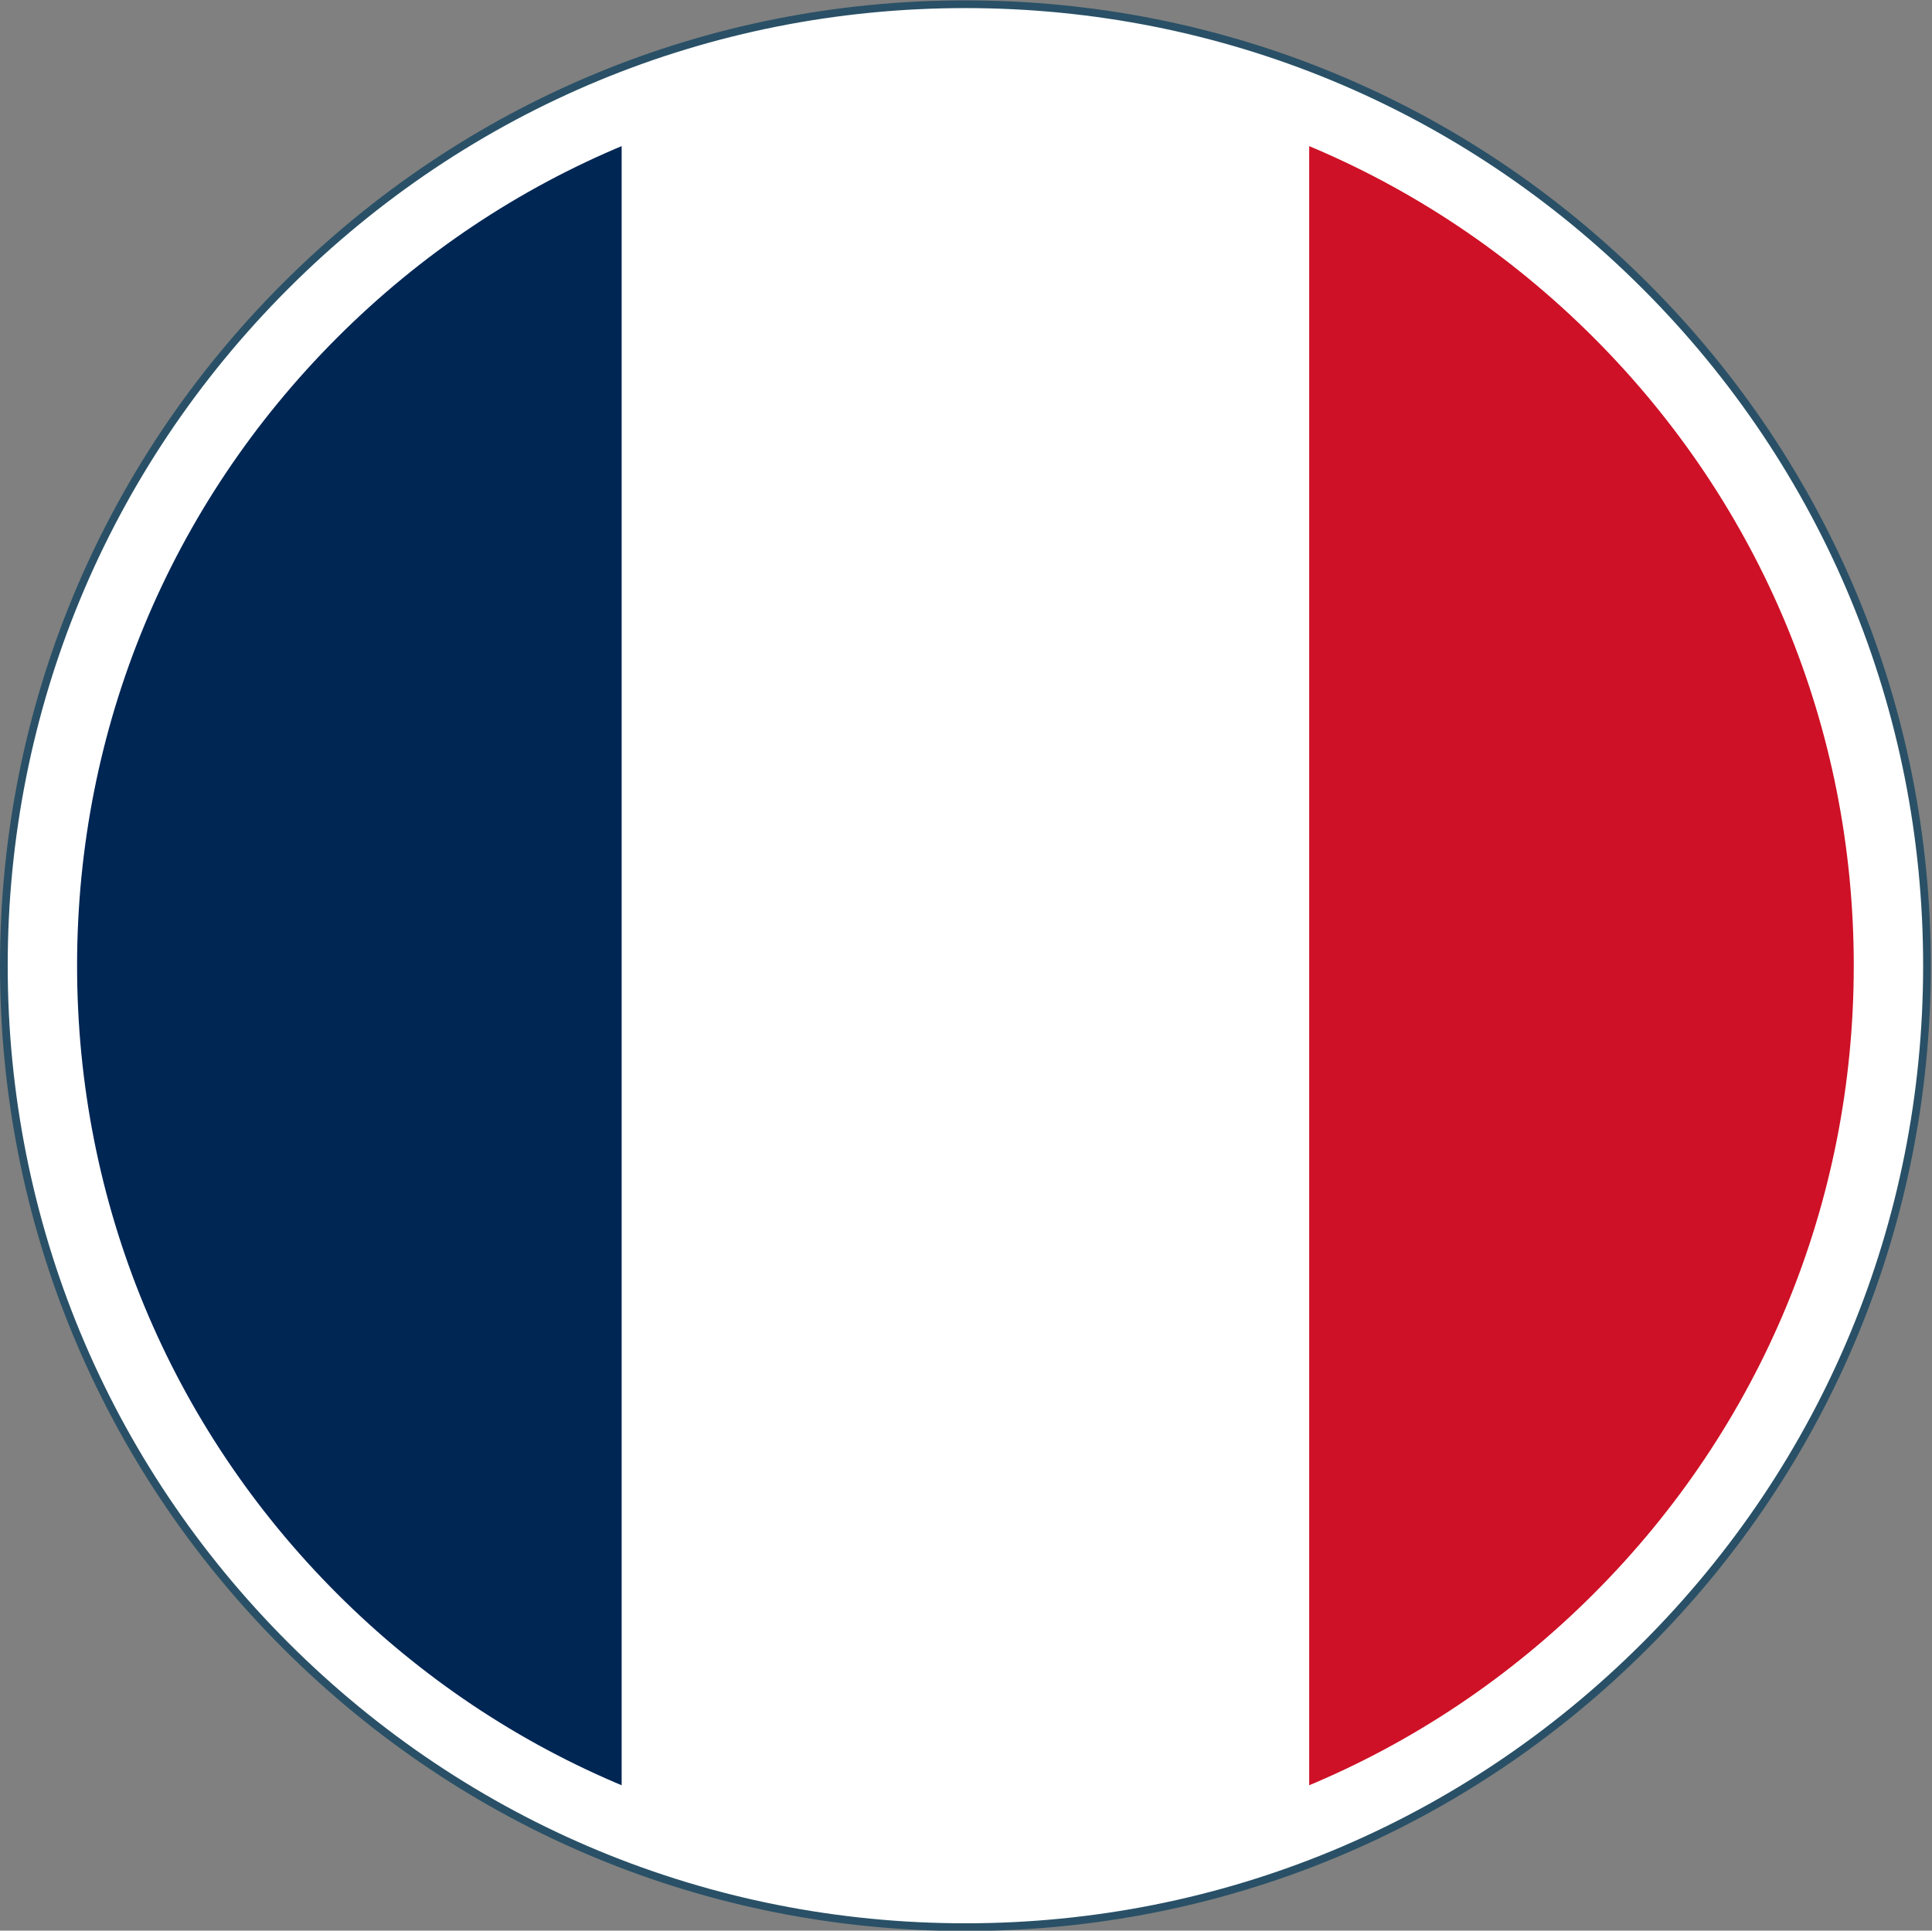
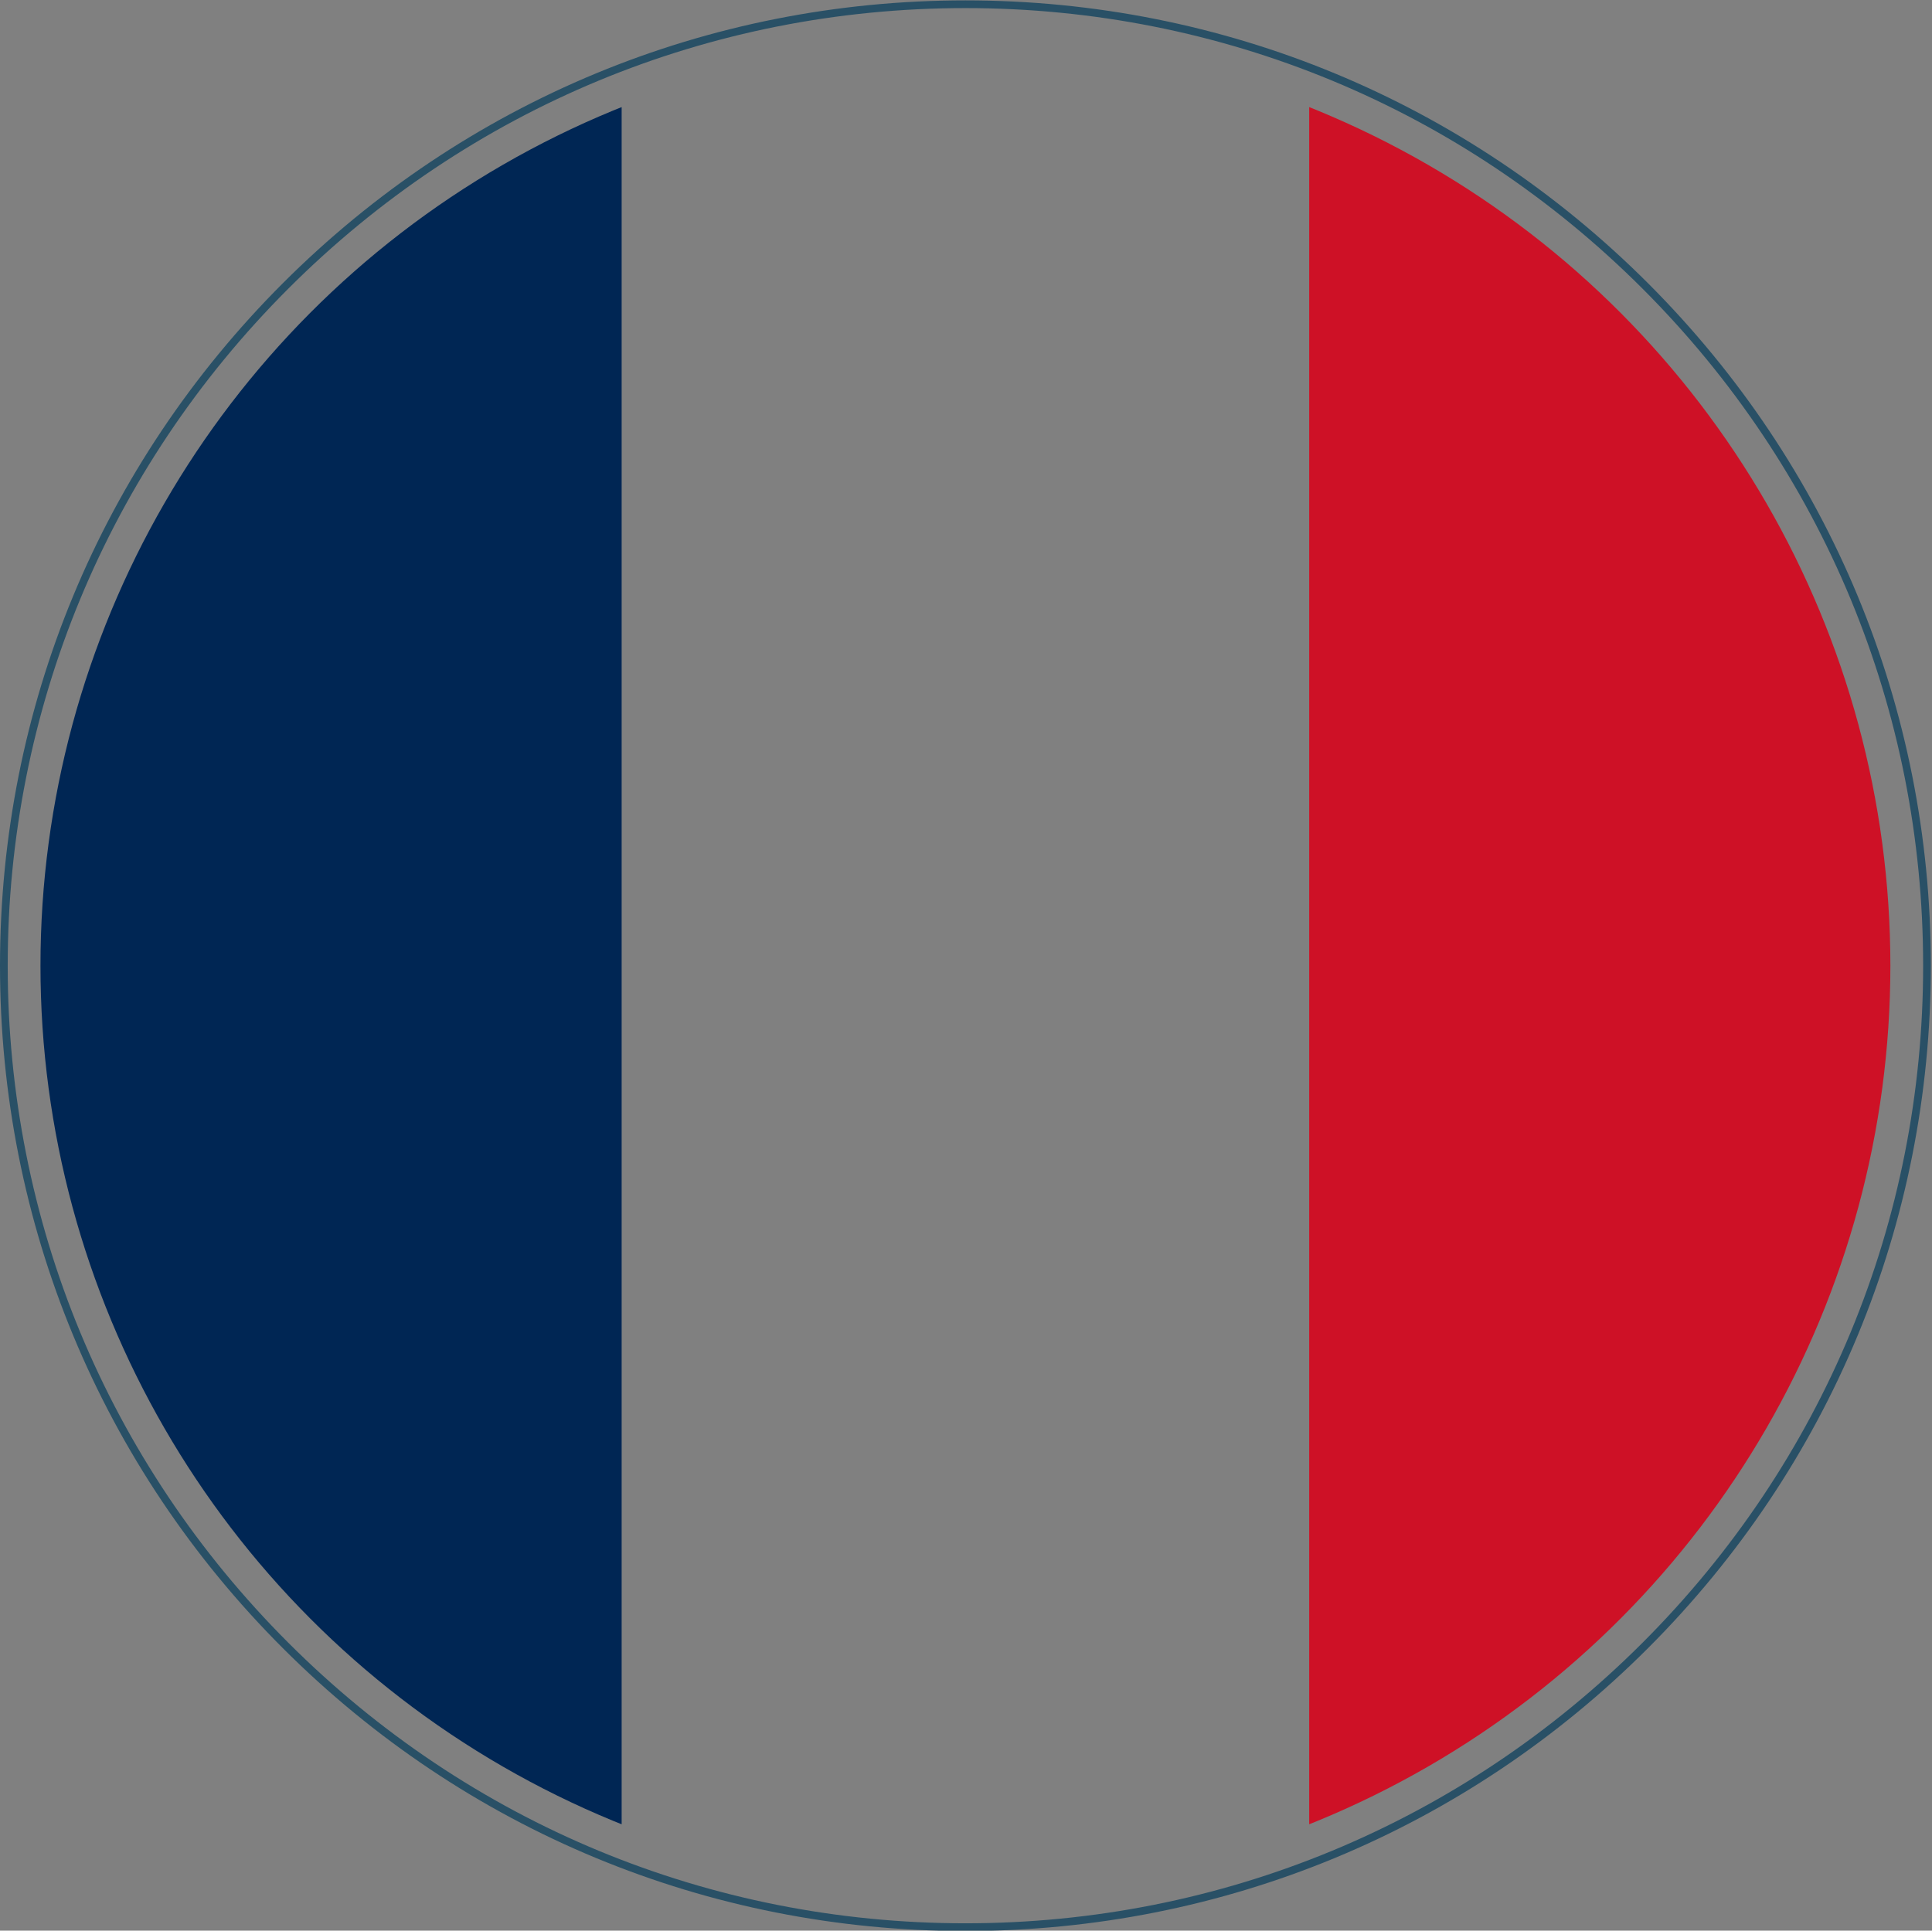
<svg xmlns="http://www.w3.org/2000/svg" id="flag-icons-es" version="1.1" viewBox="0 0 501.3 501">
  <rect x="0" y="0" width="501.3" height="501" fill="#808080" stroke="none" />
  <defs>
    <clipPath id="clippath">
      <circle cx="250.5" cy="250.6" r="240" style="fill:none" />
    </clipPath>
    <style>.st3{fill:#fff}</style>
  </defs>
  <g style="clip-path:url(#clippath)">
-     <path d="M-61.2 10.6h640v480h-640z" class="st3" />
    <path d="M-52 10.6h213.3v480H-52z" style="fill:#002654" />
    <path d="M339.7 10.6H553v480H339.7z" style="fill:#ce1126" />
  </g>
-   <path id="SVGID" d="M250.5 500.1c-66.6 0-129.3-26-176.4-73.1S1 317.2 1 250.6 27 121.3 74.1 74.2 183.9 1.1 250.5 1.1s129.3 26 176.4 73.1S500 184 500 250.6 474 379.9 426.9 427s-109.8 73.1-176.4 73.1m0-480c-61.6 0-119.5 24-163 67.5S20 189 20 250.6s24 119.5 67.5 163 101.4 67.5 163 67.5 119.5-24 163-67.5 67.5-101.4 67.5-163-24-119.5-67.5-163-101.4-67.5-163-67.5" class="st3" />
  <path id="SVGID1" d="M250.5 500.1c-66.6 0-129.3-26-176.4-73.1S1 317.2 1 250.6 27 121.3 74.1 74.2 183.9 1.1 250.5 1.1s129.3 26 176.4 73.1S500 184 500 250.6 474 379.9 426.9 427s-109.8 73.1-176.4 73.1Z" data-name="SVGID" style="fill:none;stroke:#295066;stroke-miterlimit:10;stroke-width:2px" />
</svg>